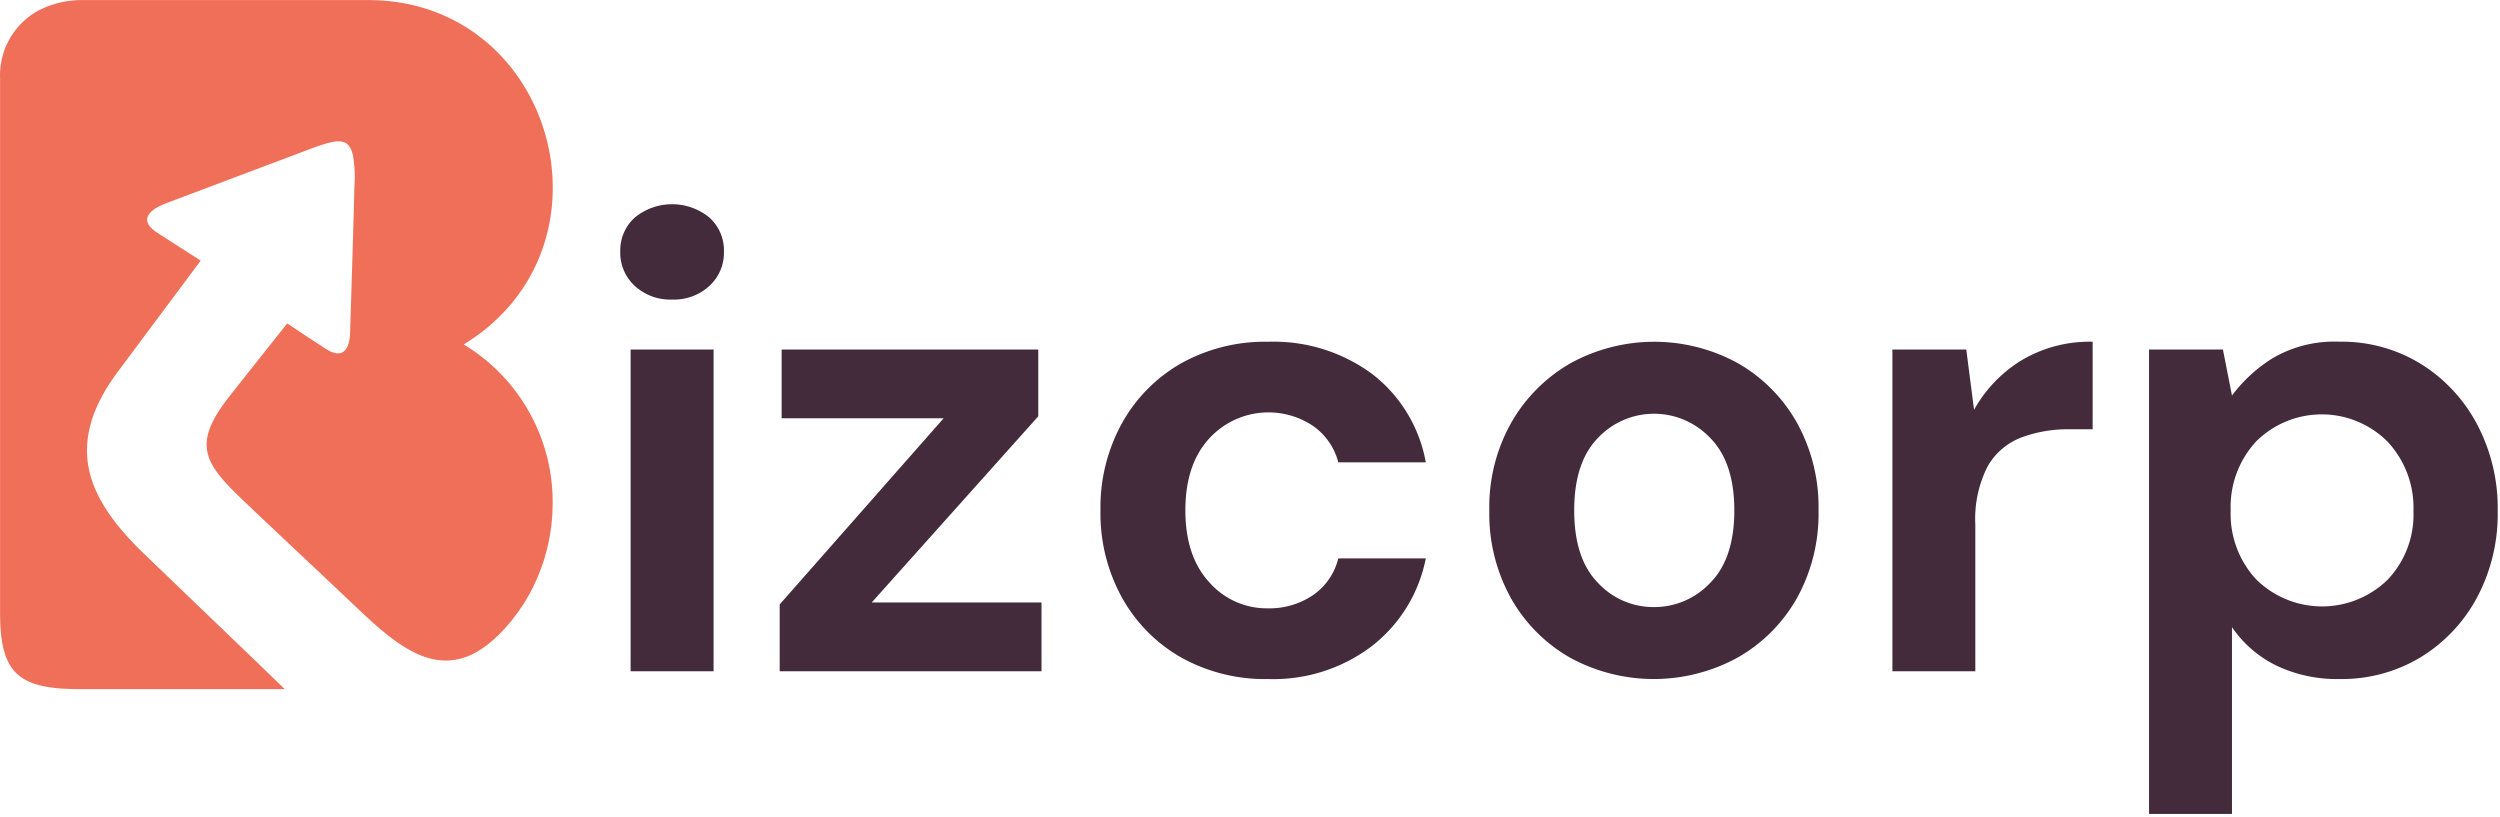
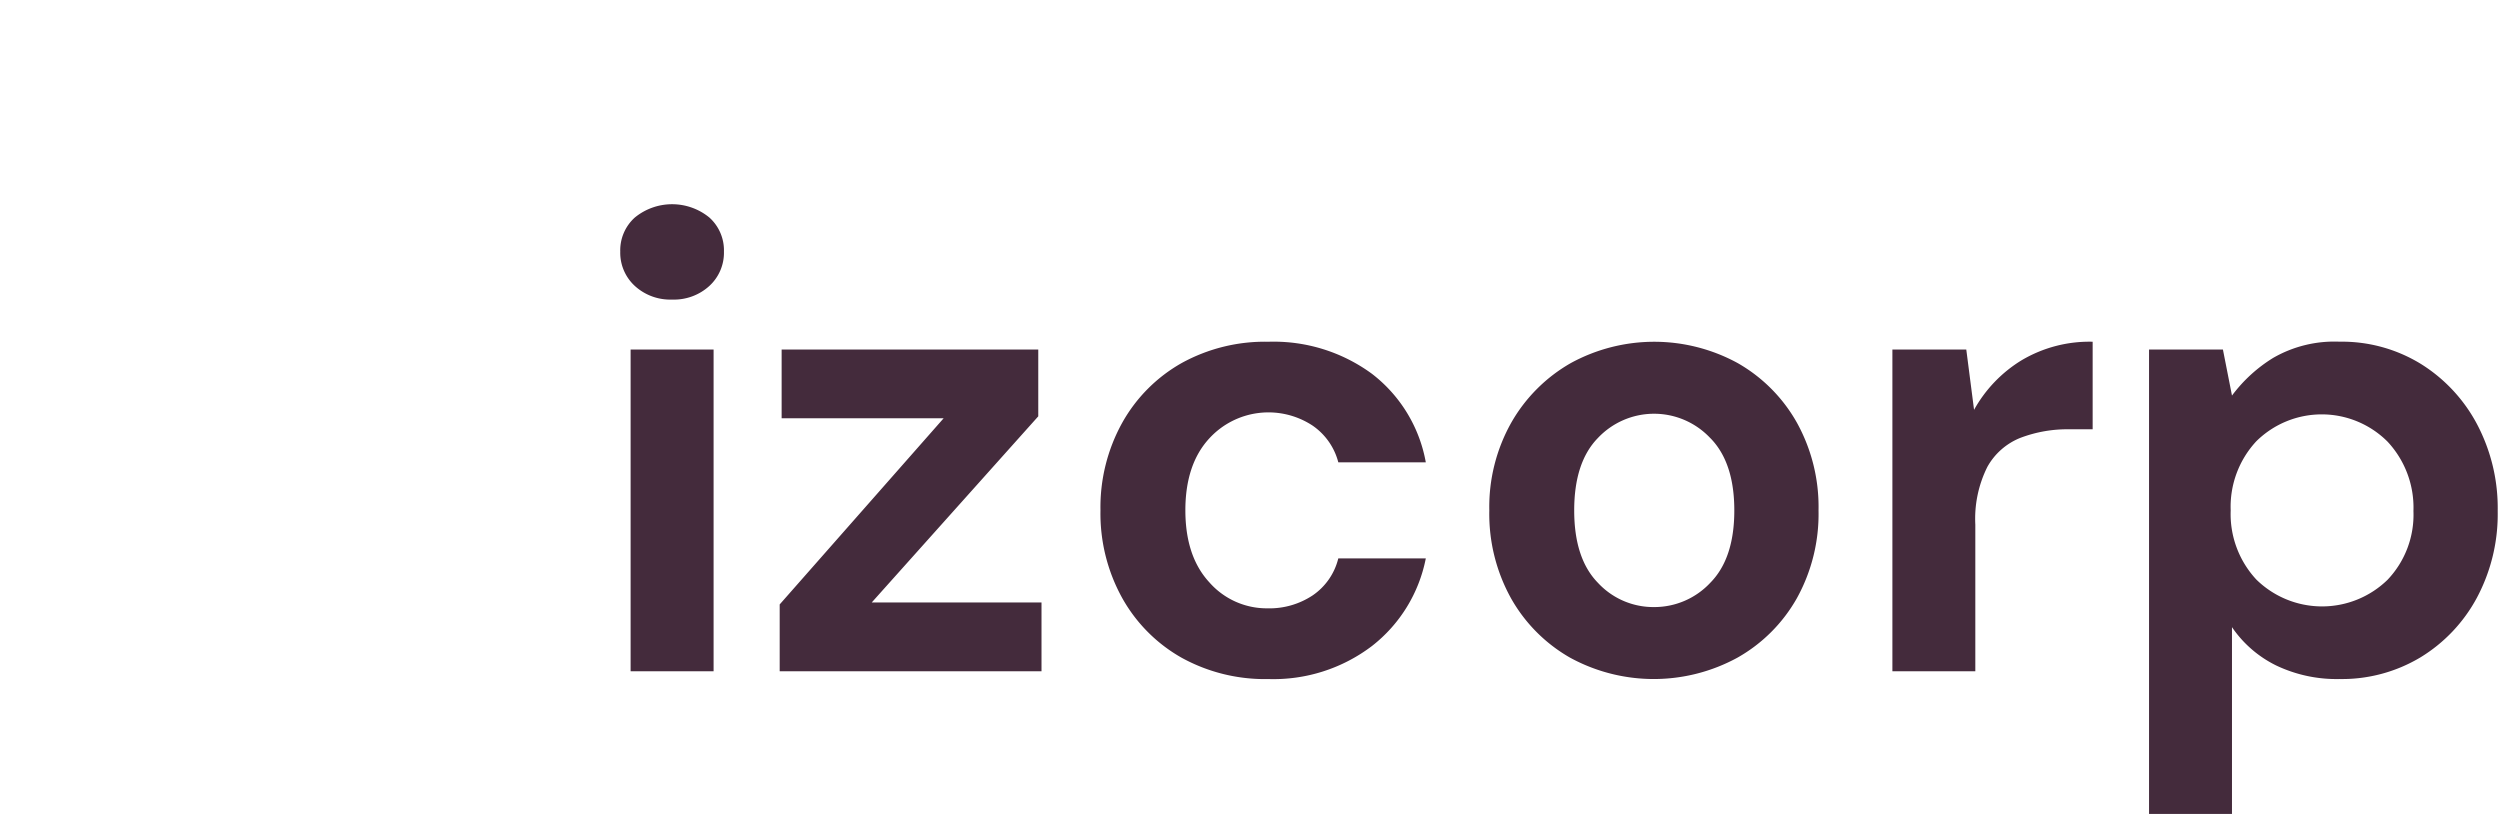
<svg xmlns="http://www.w3.org/2000/svg" id="logo" width="312" height="102" viewBox="0 0 312 102">
  <defs>
    <style>
      .cls-1 {
        fill: #f06f58;
      }
      .cls-2 {
        fill: #442b3c;
      }
    </style>
  </defs>
-   <path id="icon" class="cls-1" d="M57.868,42.987C77.757,30.84,69.242.01,45.921,0.01H10.368A11.729,11.729,0,0,0,4.681,1.381,9.206,9.206,0,0,0,.01,9.8v66.7c0,7.524,2.288,9.5,9.881,9.5h25.64L32.2,82.775,17.993,69.13c-3.434-3.3-5.842-6.526-6.748-9.938l-0.018-.069c-0.013-.049-0.024-0.1-0.036-0.147-0.816-3.384-.177-6.94,2.386-10.952,0.318-.51.7-1.052,1.08-1.562q5.195-6.982,10.39-13.932c-1.779-1.148-3.527-2.264-5.306-3.411-2.542-1.594-1.176-2.933,1.017-3.762l9.976-3.762,6.386-2.4v0l0.159-.064c4.258-1.594,6.164-2.455,6.767.255a15.455,15.455,0,0,1,.191,3.73c-0.159,6.089-.349,12.147-0.54,18.236-0.032,2.168-.826,3.666-3.177,2.1-1.557-1.02-3.114-2.04-4.67-3.093-2.383,3-4.766,5.994-7.149,9.022-5.274,6.631-2.828,8.831,2.923,14.283,4.416,4.176,8.833,8.321,13.249,12.5,5.687,5.388,11.247,9.66,17.92,2.487q0.2-.211.388-0.426c0.064-.072.126-0.144,0.188-0.216s0.125-.144.186-0.217,0.142-.17.213-0.256l0.146-.18c0.075-.094.15-0.188,0.223-0.282l0.108-.142q0.4-.52.761-1.059l0.094-.139c0.067-.1.132-0.2,0.2-0.3l0.119-.187q0.089-.142.177-0.286c0.045-.074.089-0.149,0.133-0.223s0.1-.174.154-0.262c0.064-.112.127-0.224,0.189-0.337,0.035-.063.07-0.125,0.1-0.189q0.128-.237.25-0.477l0.067-.135q0.1-.206.2-0.413l0.058-.122q0.109-.232.213-0.466l0.028-.064a23.51,23.51,0,0,0,1.957-8.449c0-.017,0-0.034,0-0.051,0-.046,0-0.091.006-0.137l0,0.01A22.967,22.967,0,0,0,57.868,42.987Z" />
  <path id="bizcorp" class="cls-2" d="M309.124,74.583a19.5,19.5,0,0,1-7.037,7.448,19.038,19.038,0,0,1-10.11,2.712,17.5,17.5,0,0,1-7.926-1.7,14.289,14.289,0,0,1-5.5-4.776v23.314H268.2V43.619h9.22l1.132,5.748a18.45,18.45,0,0,1,5.136-4.7,15.282,15.282,0,0,1,8.29-2.024,18.829,18.829,0,0,1,10.11,2.752,19.736,19.736,0,0,1,7.037,7.529,22.407,22.407,0,0,1,2.588,10.848A22.171,22.171,0,0,1,309.124,74.583ZM297.962,55.114a11.611,11.611,0,0,0-16.378-.04A12,12,0,0,0,278.39,63.7a12,12,0,0,0,3.194,8.621,11.711,11.711,0,0,0,16.378.041,11.778,11.778,0,0,0,3.236-8.581A12.063,12.063,0,0,0,297.962,55.114Zm-45.777-.486a8.176,8.176,0,0,0-4.165,3.643,14.478,14.478,0,0,0-1.5,7.2v18.3H236.171V43.619h9.221l0.97,7.529a16.791,16.791,0,0,1,5.945-6.193,16.6,16.6,0,0,1,8.856-2.307V53.576h-2.912A16.457,16.457,0,0,0,252.185,54.629ZM216.842,82.071a21.789,21.789,0,0,1-20.907,0,19.6,19.6,0,0,1-7.36-7.407A21.689,21.689,0,0,1,185.866,63.7a21.441,21.441,0,0,1,2.75-10.969,19.887,19.887,0,0,1,7.4-7.407,21.71,21.71,0,0,1,20.867,0,19.612,19.612,0,0,1,7.36,7.407A21.7,21.7,0,0,1,226.952,63.7a21.7,21.7,0,0,1-2.709,10.969A19.527,19.527,0,0,1,216.842,82.071Zm-3.4-27.4a9.625,9.625,0,0,0-14.032,0Q196.46,57.7,196.461,63.7t2.952,9.026a9.432,9.432,0,0,0,7,3.036,9.564,9.564,0,0,0,7.036-3.036q2.993-3.036,2.993-9.026T213.445,54.669Zm-55.239,21.25a9.764,9.764,0,0,0,5.621-1.619,7.832,7.832,0,0,0,3.195-4.614H177.94a18.31,18.31,0,0,1-6.713,10.929,20.306,20.306,0,0,1-12.94,4.129,21.517,21.517,0,0,1-10.838-2.671,19.425,19.425,0,0,1-7.4-7.448,21.739,21.739,0,0,1-2.71-10.929,21.746,21.746,0,0,1,2.71-10.929,19.433,19.433,0,0,1,7.4-7.448,21.516,21.516,0,0,1,10.838-2.671,20.721,20.721,0,0,1,12.94,4.007A17.914,17.914,0,0,1,177.94,57.7H167.022a8,8,0,0,0-3.195-4.574,10.02,10.02,0,0,0-12.9,1.579q-2.994,3.239-2.993,8.986t2.993,8.986A9.537,9.537,0,0,0,158.206,75.919Zm-60.9-.486L117.767,52.2H97.548V43.619h32.028v8.338L108.79,75.19h21.19v8.581H97.305V75.433ZM83.879,37.386a6.541,6.541,0,0,1-4.651-1.7,5.62,5.62,0,0,1-1.82-4.29,5.5,5.5,0,0,1,1.82-4.25,7.346,7.346,0,0,1,9.3,0,5.5,5.5,0,0,1,1.82,4.25,5.619,5.619,0,0,1-1.82,4.29A6.543,6.543,0,0,1,83.879,37.386Zm5.176,46.386H78.7V43.619H89.056V83.771Z" />
</svg>